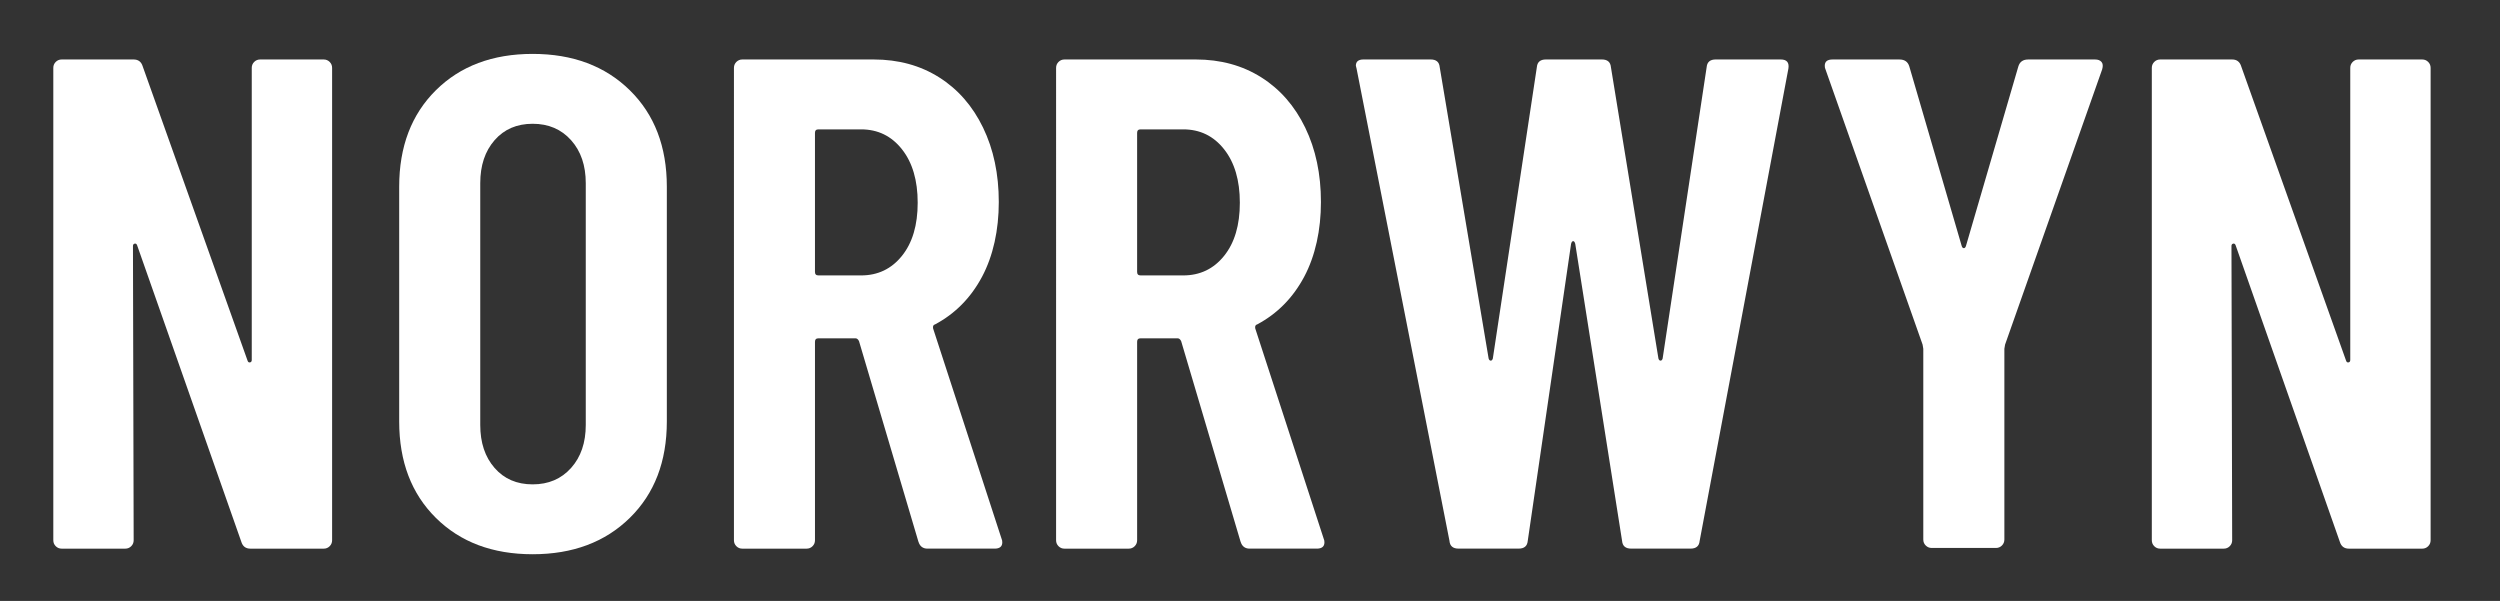
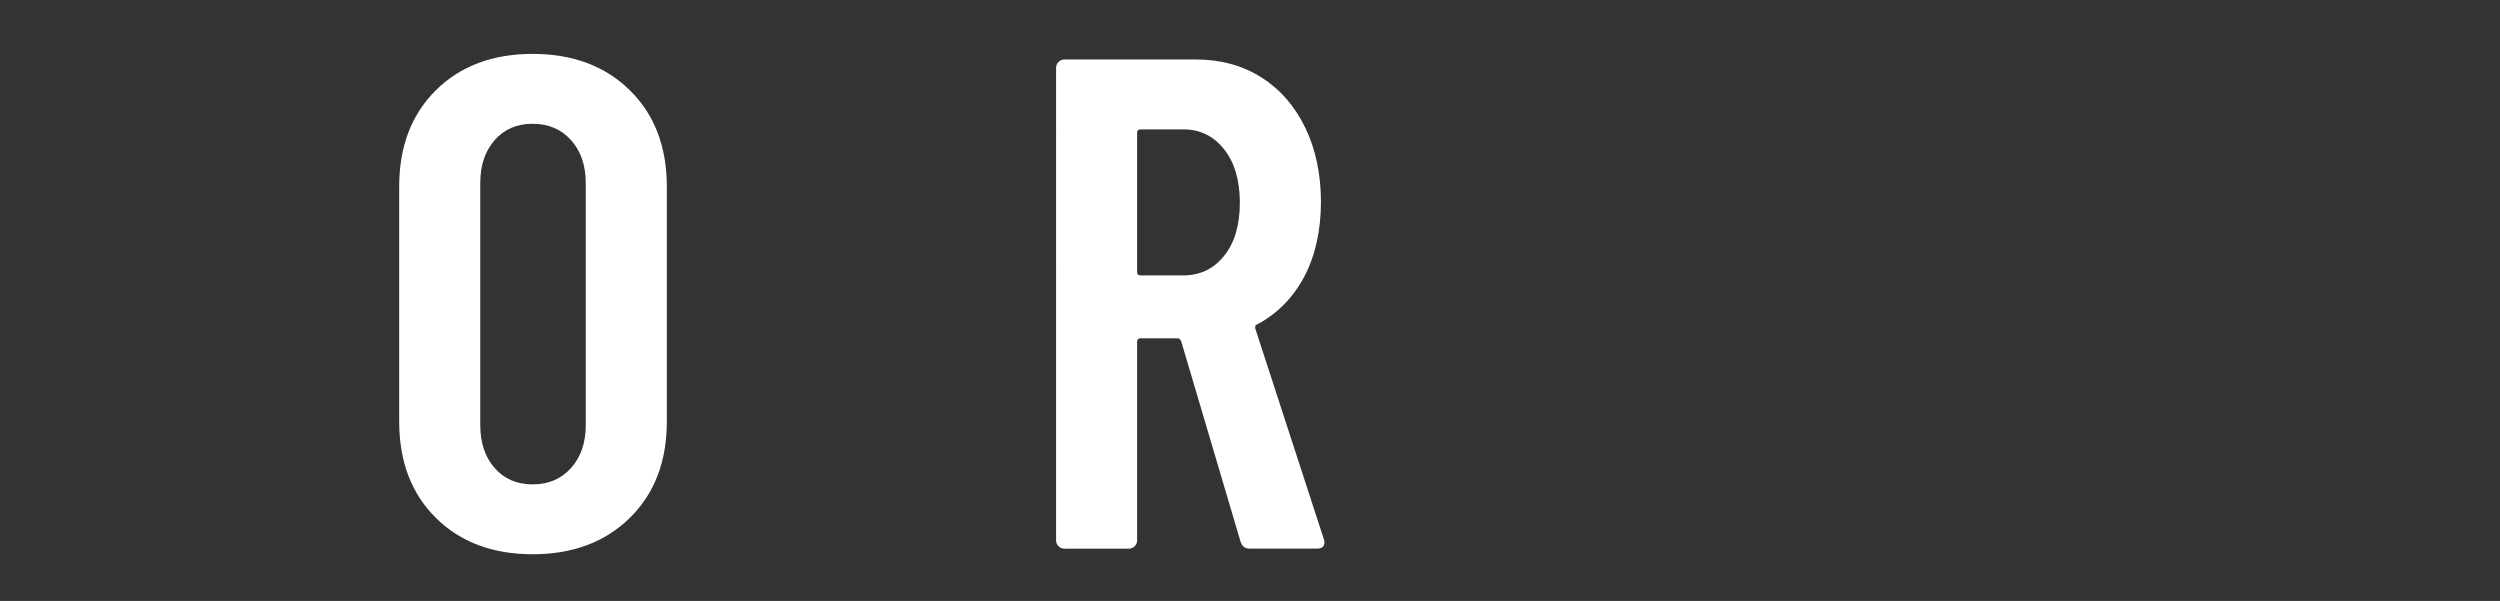
<svg xmlns="http://www.w3.org/2000/svg" id="Layer_1" data-name="Layer 1" viewBox="0 0 1783.48 428.7">
  <rect x="0" y="0" width="1783.48" height="428.7" fill="#333333" stroke="none" />
  <defs>
    <style>
      .cls-1 {
        fill: #fff;
      }
    </style>
  </defs>
-   <path class="cls-1" d="M181.34,44.17c1.16-1.16,2.57-1.74,4.23-1.74h45.37c1.66,0,3.07.58,4.24,1.74,1.16,1.17,1.74,2.58,1.74,4.24v337.01c0,1.67-.58,3.07-1.74,4.24-1.17,1.17-2.58,1.74-4.24,1.74h-52.34c-3.32,0-5.48-1.66-6.48-4.98l-74.28-211.37c-.34-1-.92-1.41-1.74-1.25-.83.17-1.25.74-1.25,1.74l.5,209.88c0,1.67-.58,3.07-1.74,4.24-1.17,1.17-2.58,1.74-4.24,1.74h-45.37c-1.66,0-3.07-.57-4.23-1.74-1.17-1.17-1.74-2.57-1.74-4.24V48.41c0-1.66.57-3.06,1.74-4.24,1.16-1.16,2.57-1.74,4.23-1.74h51.35c3.32,0,5.48,1.67,6.48,4.98l74.78,209.88c.33,1,.91,1.42,1.74,1.25.83-.16,1.25-.75,1.25-1.74V48.41c0-1.66.57-3.06,1.74-4.24Z" />
  <path class="cls-1" d="M310.95,369.46c-17.45-17.27-26.17-40.21-26.17-68.79v-167.5c0-28.58,8.73-51.51,26.17-68.79,17.45-17.28,40.46-25.93,69.05-25.93s51.68,8.65,69.29,25.93c17.61,17.28,26.42,40.22,26.42,68.79v167.5c0,28.59-8.81,51.52-26.42,68.79-17.62,17.29-40.72,25.93-69.29,25.93s-51.6-8.64-69.05-25.93ZM407.42,333.82c6.98-7.81,10.46-18.02,10.46-30.66v-172.48c0-12.63-3.49-22.85-10.46-30.66-6.98-7.81-16.13-11.72-27.42-11.72s-20.36,3.91-27.17,11.72c-6.82,7.82-10.22,18.03-10.22,30.66v172.48c0,12.64,3.4,22.86,10.22,30.66,6.81,7.82,15.87,11.72,27.17,11.72s20.44-3.9,27.42-11.72Z" />
-   <path class="cls-1" d="M655.18,386.42l-42.38-143.08c-.67-1.32-1.5-1.99-2.49-1.99h-26.42c-1.67,0-2.49.83-2.49,2.49v141.58c0,1.67-.58,3.07-1.74,4.24-1.17,1.17-2.58,1.74-4.24,1.74h-45.86c-1.66,0-3.07-.57-4.23-1.74-1.17-1.17-1.74-2.57-1.74-4.24V48.41c0-1.66.57-3.06,1.74-4.24,1.16-1.16,2.57-1.74,4.23-1.74h93.73c17.61,0,33.15,4.24,46.61,12.71,13.46,8.48,23.93,20.44,31.41,35.9,7.48,15.45,11.22,33.15,11.22,53.09s-3.99,38.38-11.96,53.34c-7.98,14.95-19.12,26.26-33.4,33.9-1.33.34-1.83,1.32-1.49,2.98l48.85,150.06c.33.67.5,1.49.5,2.49,0,2.99-1.83,4.49-5.48,4.49h-47.86c-3.32,0-5.48-1.66-6.48-4.98ZM581.39,94.78v99.21c0,1.67.83,2.49,2.49,2.49h30.41c11.96,0,21.68-4.65,29.16-13.96,7.48-9.3,11.22-21.93,11.22-37.89s-3.74-28.67-11.22-38.13c-7.48-9.48-17.2-14.21-29.16-14.21h-30.41c-1.67,0-2.49.83-2.49,2.49Z" />
  <path class="cls-1" d="M885,386.42l-42.38-143.08c-.67-1.32-1.5-1.99-2.49-1.99h-26.42c-1.67,0-2.49.83-2.49,2.49v141.58c0,1.67-.58,3.07-1.74,4.24-1.17,1.17-2.58,1.74-4.24,1.74h-45.86c-1.66,0-3.07-.57-4.23-1.74-1.17-1.17-1.74-2.57-1.74-4.24V48.41c0-1.66.57-3.06,1.74-4.24,1.16-1.16,2.57-1.74,4.23-1.74h93.73c17.61,0,33.15,4.24,46.61,12.71,13.46,8.48,23.93,20.44,31.41,35.9,7.48,15.45,11.22,33.15,11.22,53.09s-3.99,38.38-11.96,53.34c-7.98,14.95-19.12,26.26-33.4,33.9-1.33.34-1.83,1.32-1.49,2.98l48.85,150.06c.33.67.5,1.49.5,2.49,0,2.99-1.83,4.49-5.48,4.49h-47.86c-3.32,0-5.48-1.66-6.48-4.98ZM811.21,94.78v99.21c0,1.67.83,2.49,2.49,2.49h30.41c11.96,0,21.68-4.65,29.16-13.96,7.48-9.3,11.22-21.93,11.22-37.89s-3.74-28.67-11.22-38.13c-7.48-9.48-17.2-14.21-29.16-14.21h-30.41c-1.67,0-2.49.83-2.49,2.49Z" />
-   <path class="cls-1" d="M1034.06,385.91l-66.3-337-.5-2c0-2.99,1.82-4.49,5.48-4.49h47.86c3.99,0,6.15,1.83,6.48,5.48l34.9,207.89c.33,1,.83,1.49,1.5,1.49s1.16-.49,1.49-1.49l31.41-207.89c.33-3.66,2.49-5.48,6.48-5.48h39.88c3.99,0,6.15,1.83,6.48,5.48l33.9,207.89c.33,1,.83,1.49,1.5,1.49s1.16-.49,1.49-1.49l31.41-207.89c.33-3.66,2.49-5.48,6.48-5.48h46.36c4.31,0,6.15,2.16,5.48,6.48l-63.32,337c-.34,3.66-2.49,5.48-6.48,5.48h-42.37c-3.99,0-6.16-1.82-6.48-5.48l-33.4-211.87c-.34-1.32-.83-2-1.5-2s-1.17.67-1.5,2l-30.91,211.87c-.33,3.66-2.49,5.48-6.48,5.48h-42.88c-3.99,0-6.15-1.82-6.48-5.48Z" />
-   <path class="cls-1" d="M1373.8,389.16c-1.17-1.16-1.74-2.57-1.74-4.24v-136.1l-.5-2.98-69.29-196.42c-.34-.66-.5-1.49-.5-2.49,0-2.99,1.82-4.49,5.48-4.49h47.86c3.65,0,5.98,1.67,6.98,4.98l37.39,128.12c.33,1,.83,1.49,1.49,1.49s1.16-.49,1.5-1.49l37.39-128.12c1-3.31,3.32-4.98,6.98-4.98h47.86c2,0,3.49.58,4.49,1.74,1,1.17,1.16,2.91.5,5.24l-69.29,196.42-.5,2.98v136.1c0,1.67-.59,3.08-1.74,4.24-1.17,1.17-2.58,1.75-4.24,1.75h-45.86c-1.66,0-3.08-.57-4.24-1.75Z" />
-   <path class="cls-1" d="M1678.4,44.17c1.16-1.16,2.57-1.74,4.23-1.74h45.37c1.66,0,3.07.58,4.24,1.74,1.16,1.17,1.74,2.58,1.74,4.24v337.01c0,1.67-.58,3.07-1.74,4.24-1.17,1.17-2.58,1.74-4.24,1.74h-52.34c-3.32,0-5.48-1.66-6.48-4.98l-74.28-211.37c-.34-1-.92-1.41-1.74-1.25-.83.17-1.25.74-1.25,1.74l.5,209.88c0,1.67-.58,3.07-1.74,4.24-1.17,1.17-2.58,1.74-4.24,1.74h-45.37c-1.66,0-3.07-.57-4.23-1.74-1.17-1.17-1.74-2.57-1.74-4.24V48.41c0-1.66.57-3.06,1.74-4.24,1.16-1.16,2.57-1.74,4.23-1.74h51.35c3.32,0,5.48,1.67,6.48,4.98l74.78,209.88c.33,1,.91,1.42,1.74,1.25.83-.16,1.25-.75,1.25-1.74V48.41c0-1.66.57-3.06,1.74-4.24Z" />
</svg>